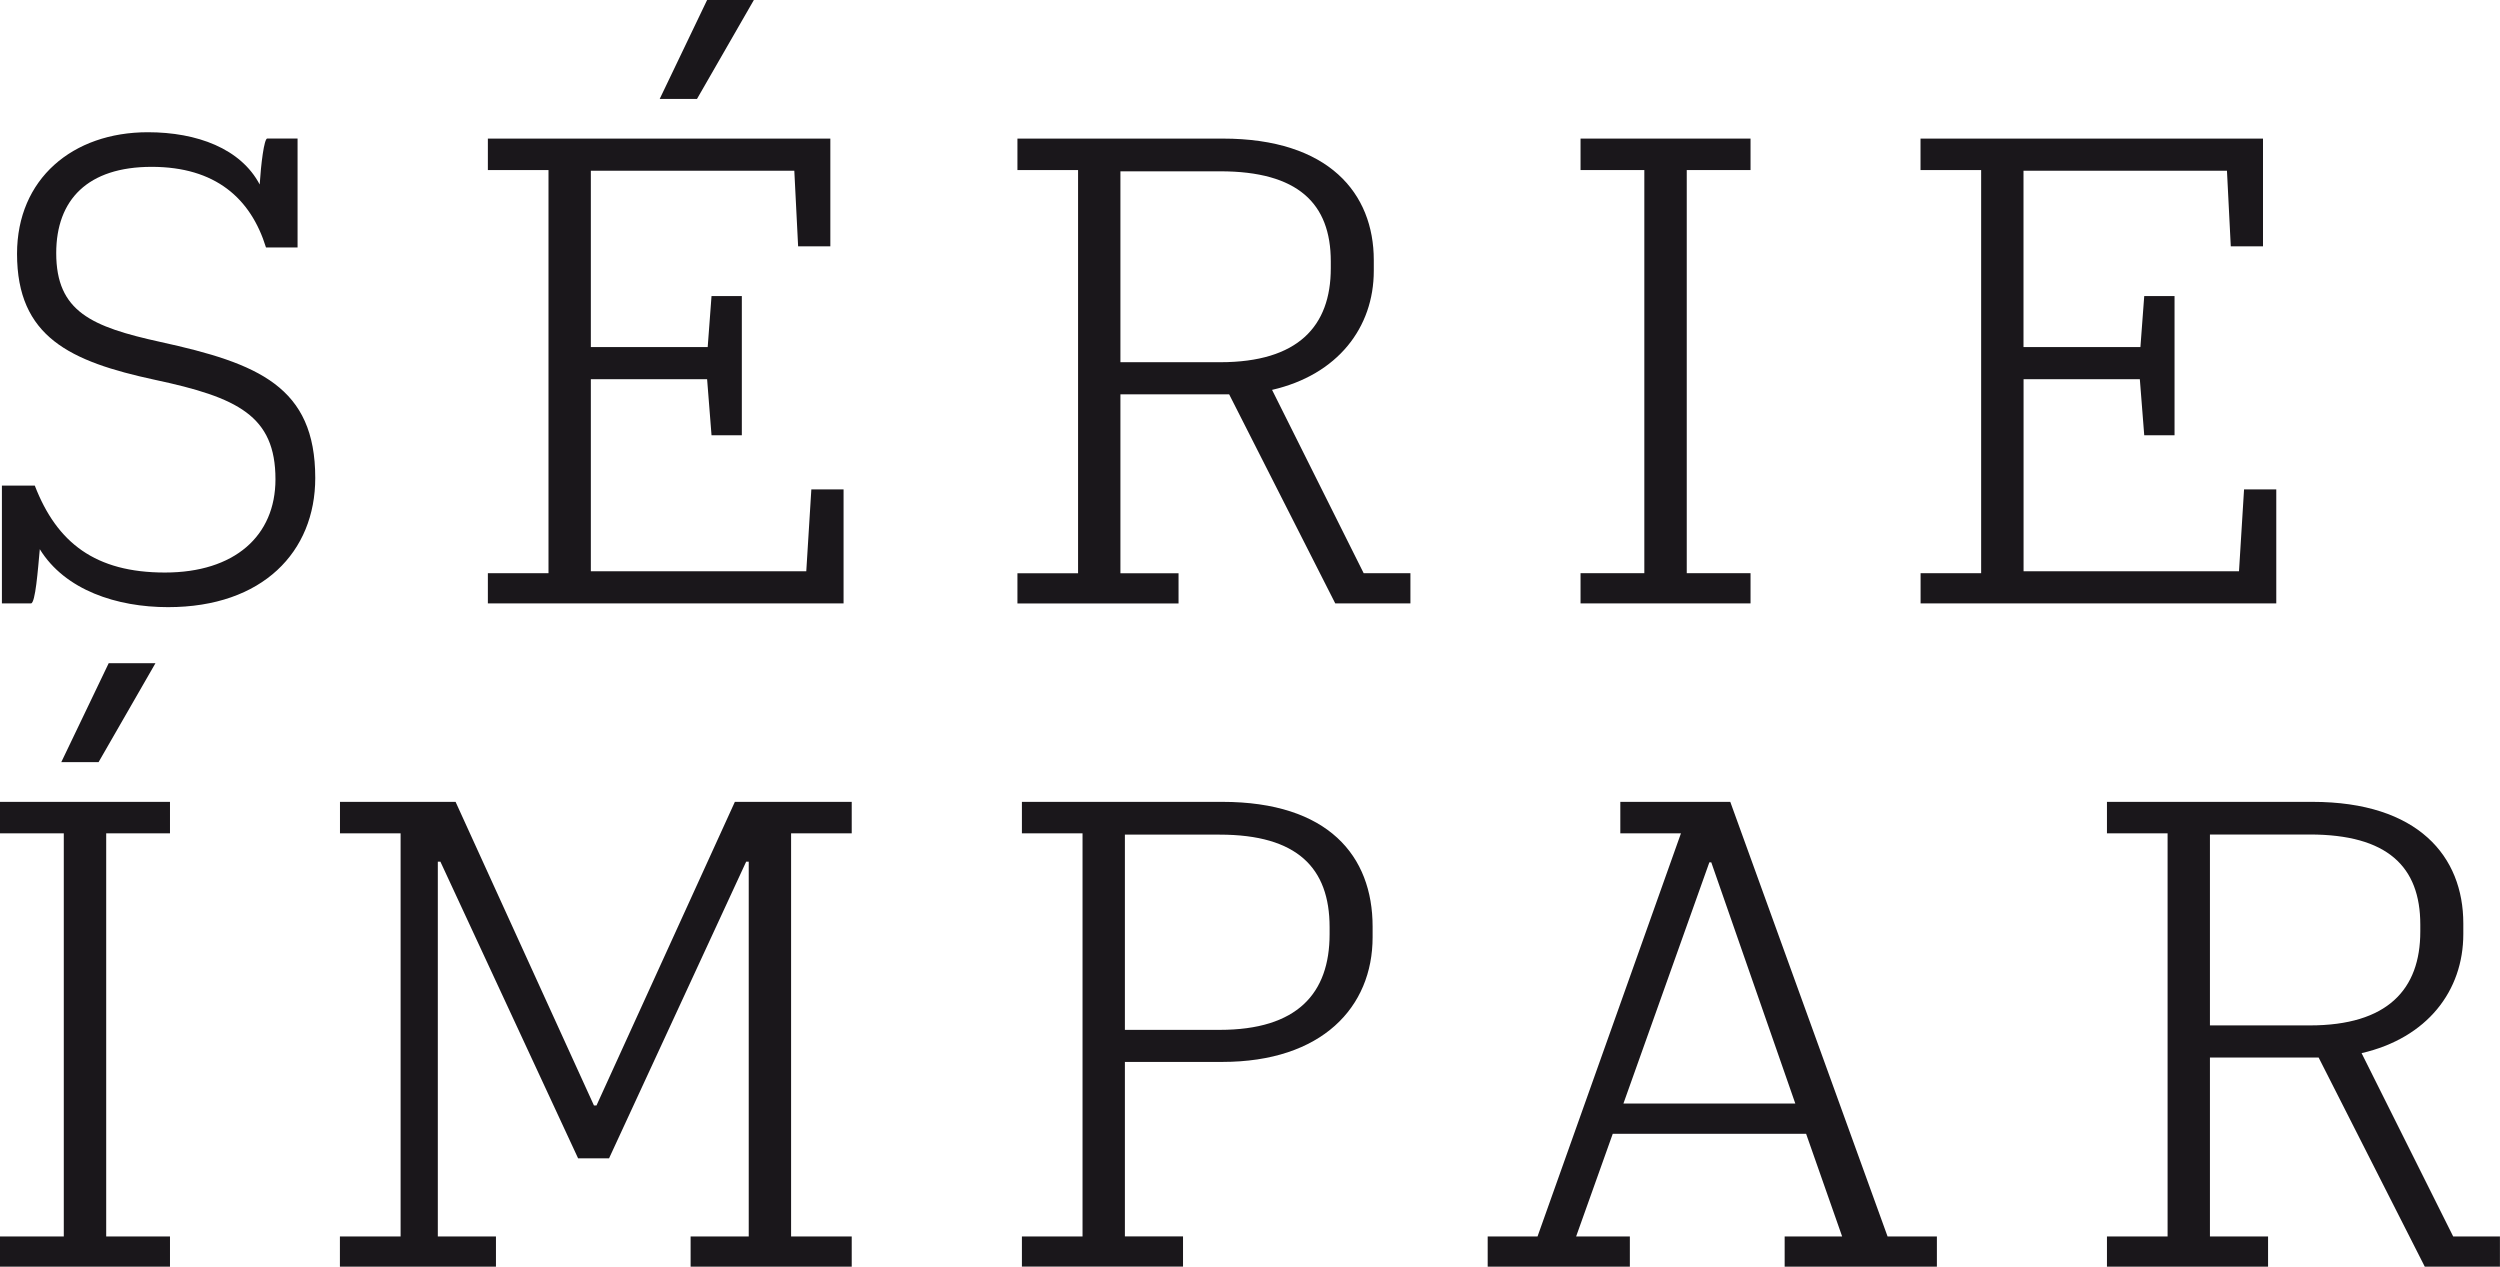
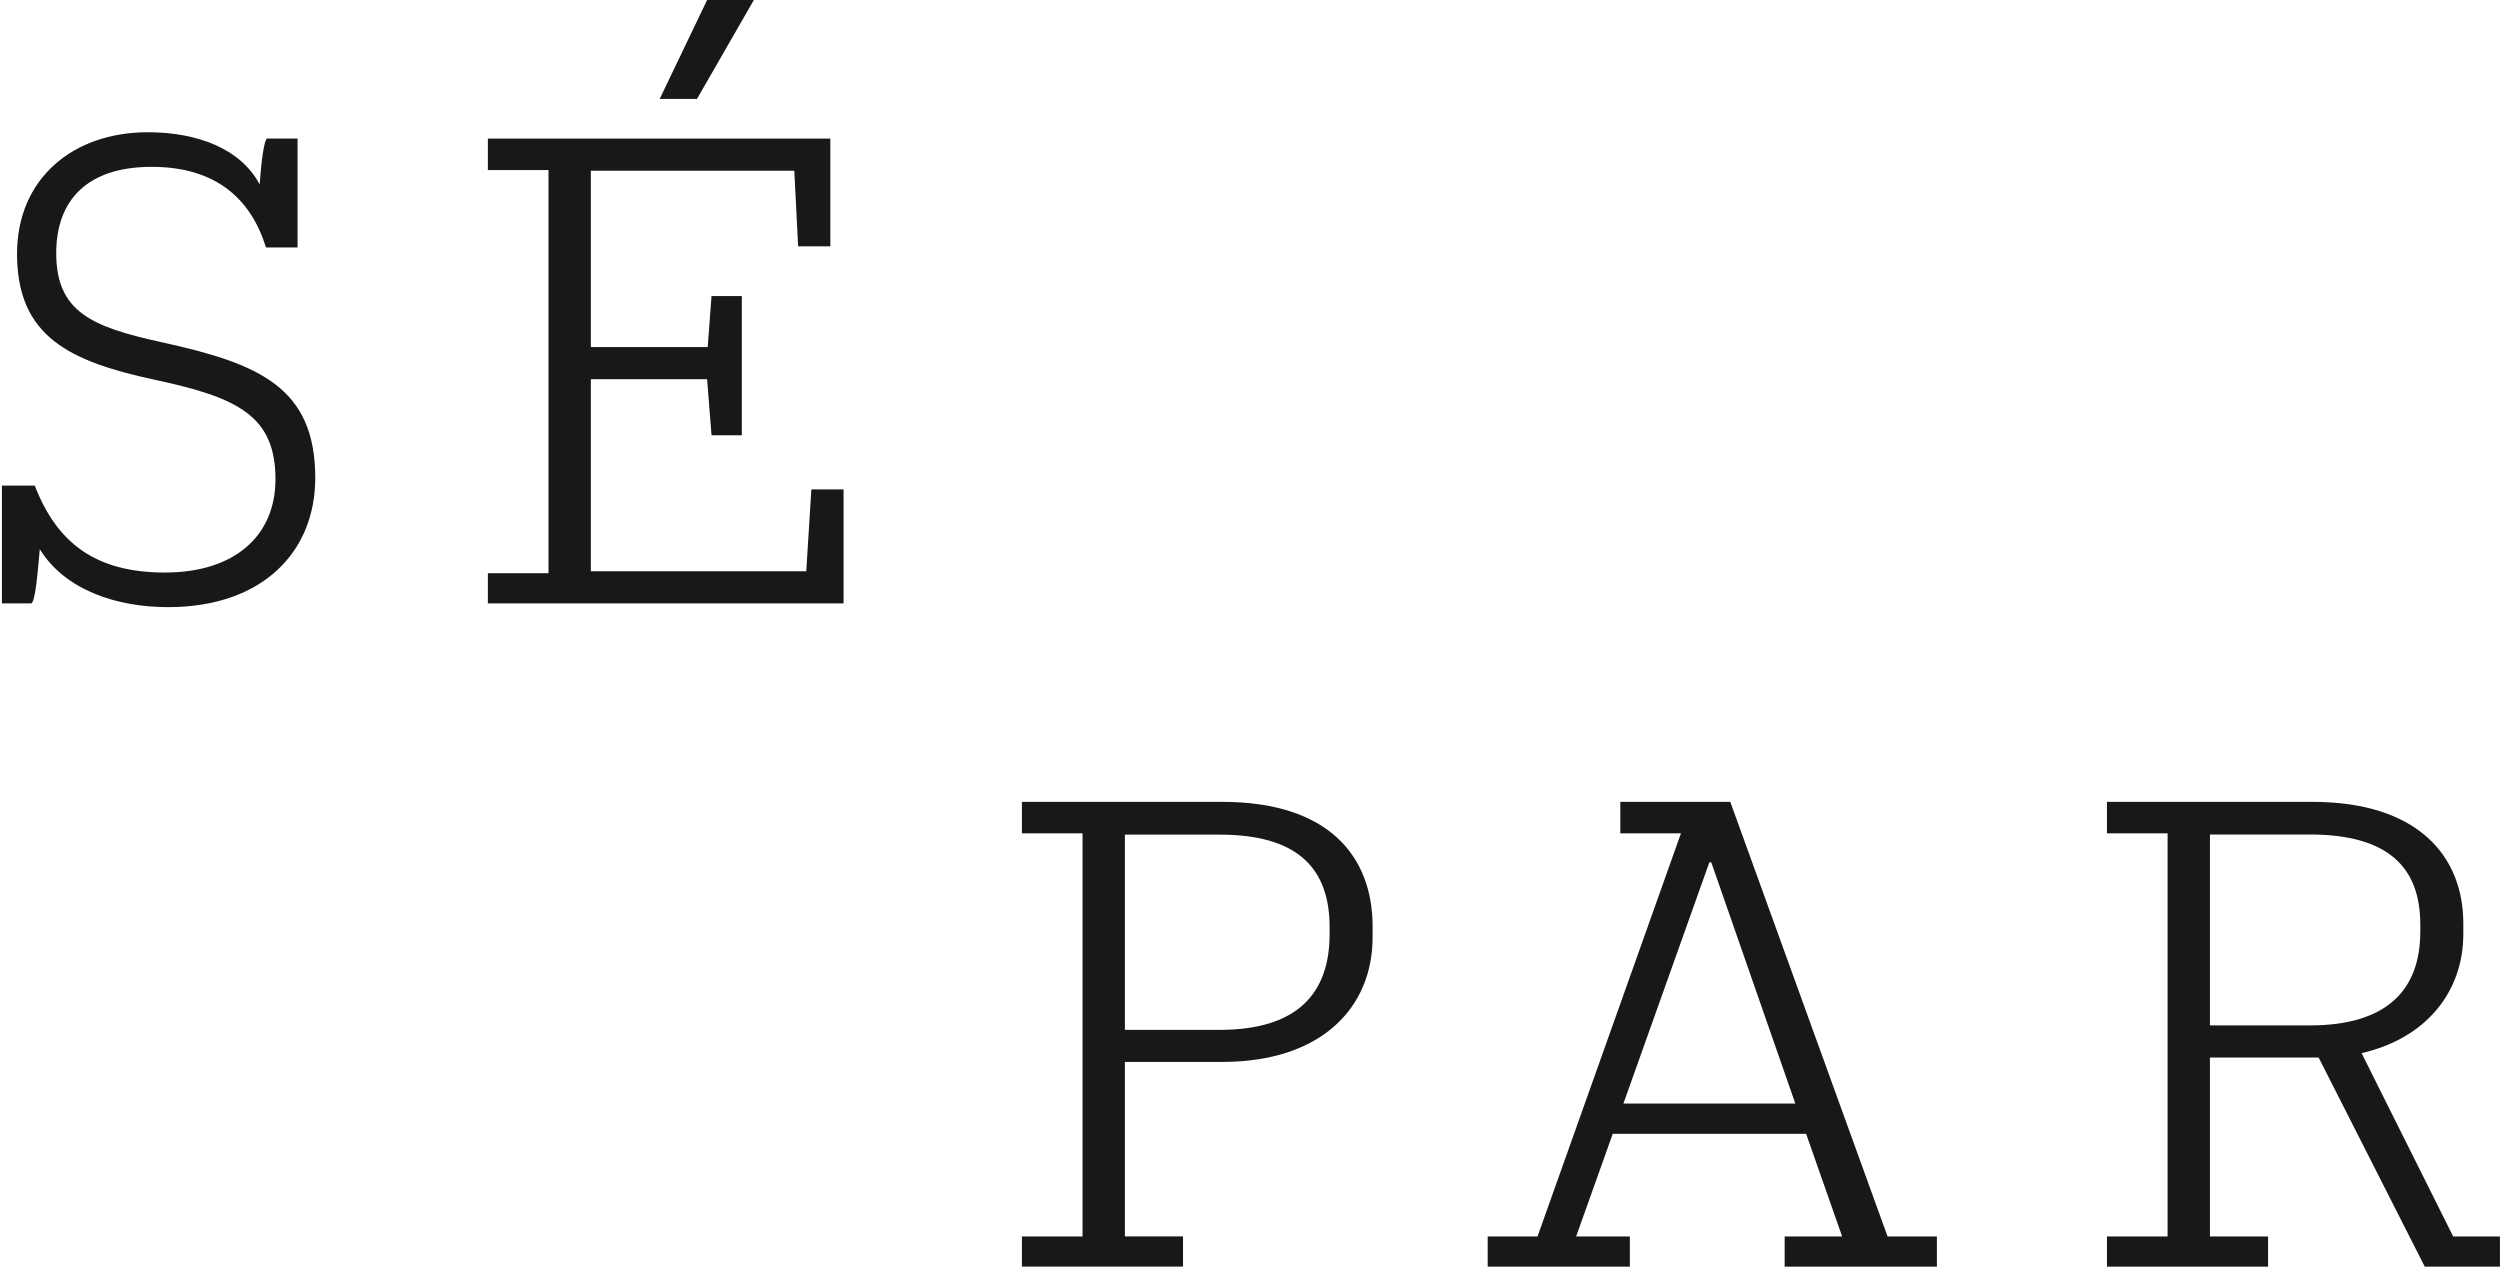
<svg xmlns="http://www.w3.org/2000/svg" width="225" height="114" viewBox="0 0 225 114" fill="none">
  <path d="M3.581 49.433C3.409 51.303 3.184 54.306 2.788 54.306H0.172V43.704H3.131C5.12 48.861 8.588 51.528 14.844 51.528C21.099 51.528 24.792 48.241 24.792 43.137C24.792 37.414 21.383 35.768 13.932 34.181C6.309 32.534 1.533 30.328 1.533 22.84C1.533 16.096 6.54 11.901 13.305 11.901C17.744 11.901 21.668 13.376 23.372 16.604C23.485 14.792 23.769 12.467 24.053 12.467H26.781V22.274H23.94C22.573 17.854 19.389 15.016 13.648 15.016C7.907 15.016 5.06 17.966 5.06 22.781C5.06 28.05 8.245 29.413 14.441 30.776C23.254 32.706 28.373 34.8 28.373 43.019C28.373 49.651 23.65 54.643 15.122 54.643C10.517 54.643 5.854 53.115 3.581 49.427V49.433Z" fill="#1A171B" />
  <path d="M43.908 51.587H49.365V15.305H43.908V12.473H74.731V22.168H71.831L71.488 15.364H53.176V31.236H63.693L64.037 26.646H66.765V39.172H64.037L63.64 34.127H53.176V51.415H72.565L73.021 44.046H75.921V54.306H43.908V51.587ZM63.64 0H67.848L62.729 8.904H59.373L63.64 0Z" fill="#1A171B" />
-   <path d="M110.621 35.49H100.838V51.592H106.069V54.312H91.569V51.592H97.026V15.305H91.569V12.473H110.053C119.605 12.473 123.641 17.406 123.641 23.413V24.374C123.641 29.478 120.398 33.726 114.485 35.089L122.73 51.587H126.938V54.306H120.173L110.621 35.484V35.49ZM100.838 32.599H109.822C116.817 32.599 119.771 29.366 119.771 24.15V23.525C119.771 18.309 116.811 15.418 109.822 15.418H100.838V32.593V32.599Z" fill="#1A171B" />
-   <path d="M142.249 51.587H147.99V15.305H142.249V12.473H157.548V15.305H151.807V51.587H157.548V54.306H142.249V51.587Z" fill="#1A171B" />
-   <path d="M172.847 51.587H178.303V15.305H172.847V12.473H203.67V22.168H200.77L200.426 15.364H182.115V31.236H192.638L192.981 26.646H195.709V39.172H192.981L192.585 34.127H182.121V51.415H201.51L201.965 44.046H204.865V54.306H172.853V51.587H172.847Z" fill="#1A171B" />
-   <path d="M0 111.28H5.741V74.999H0V72.167H15.299V74.999H9.558V111.28H15.299V114H0V111.28ZM9.783 59.688H13.991L8.872 68.591H5.516L9.783 59.688Z" fill="#1A171B" />
-   <path d="M30.598 111.28H36.054V74.999H30.598V72.167H41.002L53.455 99.491H53.685L66.138 72.167H76.655V74.999H71.198V111.28H76.655V114H62.155V111.28H67.386V77.548H67.156L54.816 104.247H52.028L39.635 77.548H39.404V111.28H44.636V114H30.592V111.28H30.598Z" fill="#1A171B" />
  <path d="M91.972 111.28H97.428V74.999H91.972V72.167H109.999C119.551 72.167 123.535 77.04 123.535 83.389V84.351C123.535 90.641 118.983 95.573 109.999 95.573H101.24V111.274H106.472V113.994H91.972V111.274V111.28ZM101.24 92.688H109.768C116.764 92.688 119.664 89.402 119.664 84.074V83.448C119.664 78.12 116.764 75.117 109.768 75.117H101.24V92.694V92.688Z" fill="#1A171B" />
  <path d="M138.378 111.28L151.286 74.999H145.829V72.167H155.725L169.881 111.28H174.32V114H160.619V111.28H165.792L162.549 102.04H145.148L141.852 111.28H146.687V114H133.892V111.28H138.384H138.378ZM146.113 99.32H161.578L154.014 77.607H153.843L146.107 99.32H146.113Z" fill="#1A171B" />
  <path d="M208.677 95.178H198.894V111.28H204.126V114H189.626V111.28H195.083V74.999H189.626V72.167H208.109C217.661 72.167 221.698 77.099 221.698 83.106V84.068C221.698 89.171 218.455 93.42 212.542 94.783L220.786 111.28H224.994V114H218.23L208.677 95.178ZM198.894 92.287H207.878C214.874 92.287 217.827 89.053 217.827 83.838V83.212C217.827 77.996 214.868 75.105 207.878 75.105H198.894V92.281V92.287Z" fill="#1A171B" />
</svg>